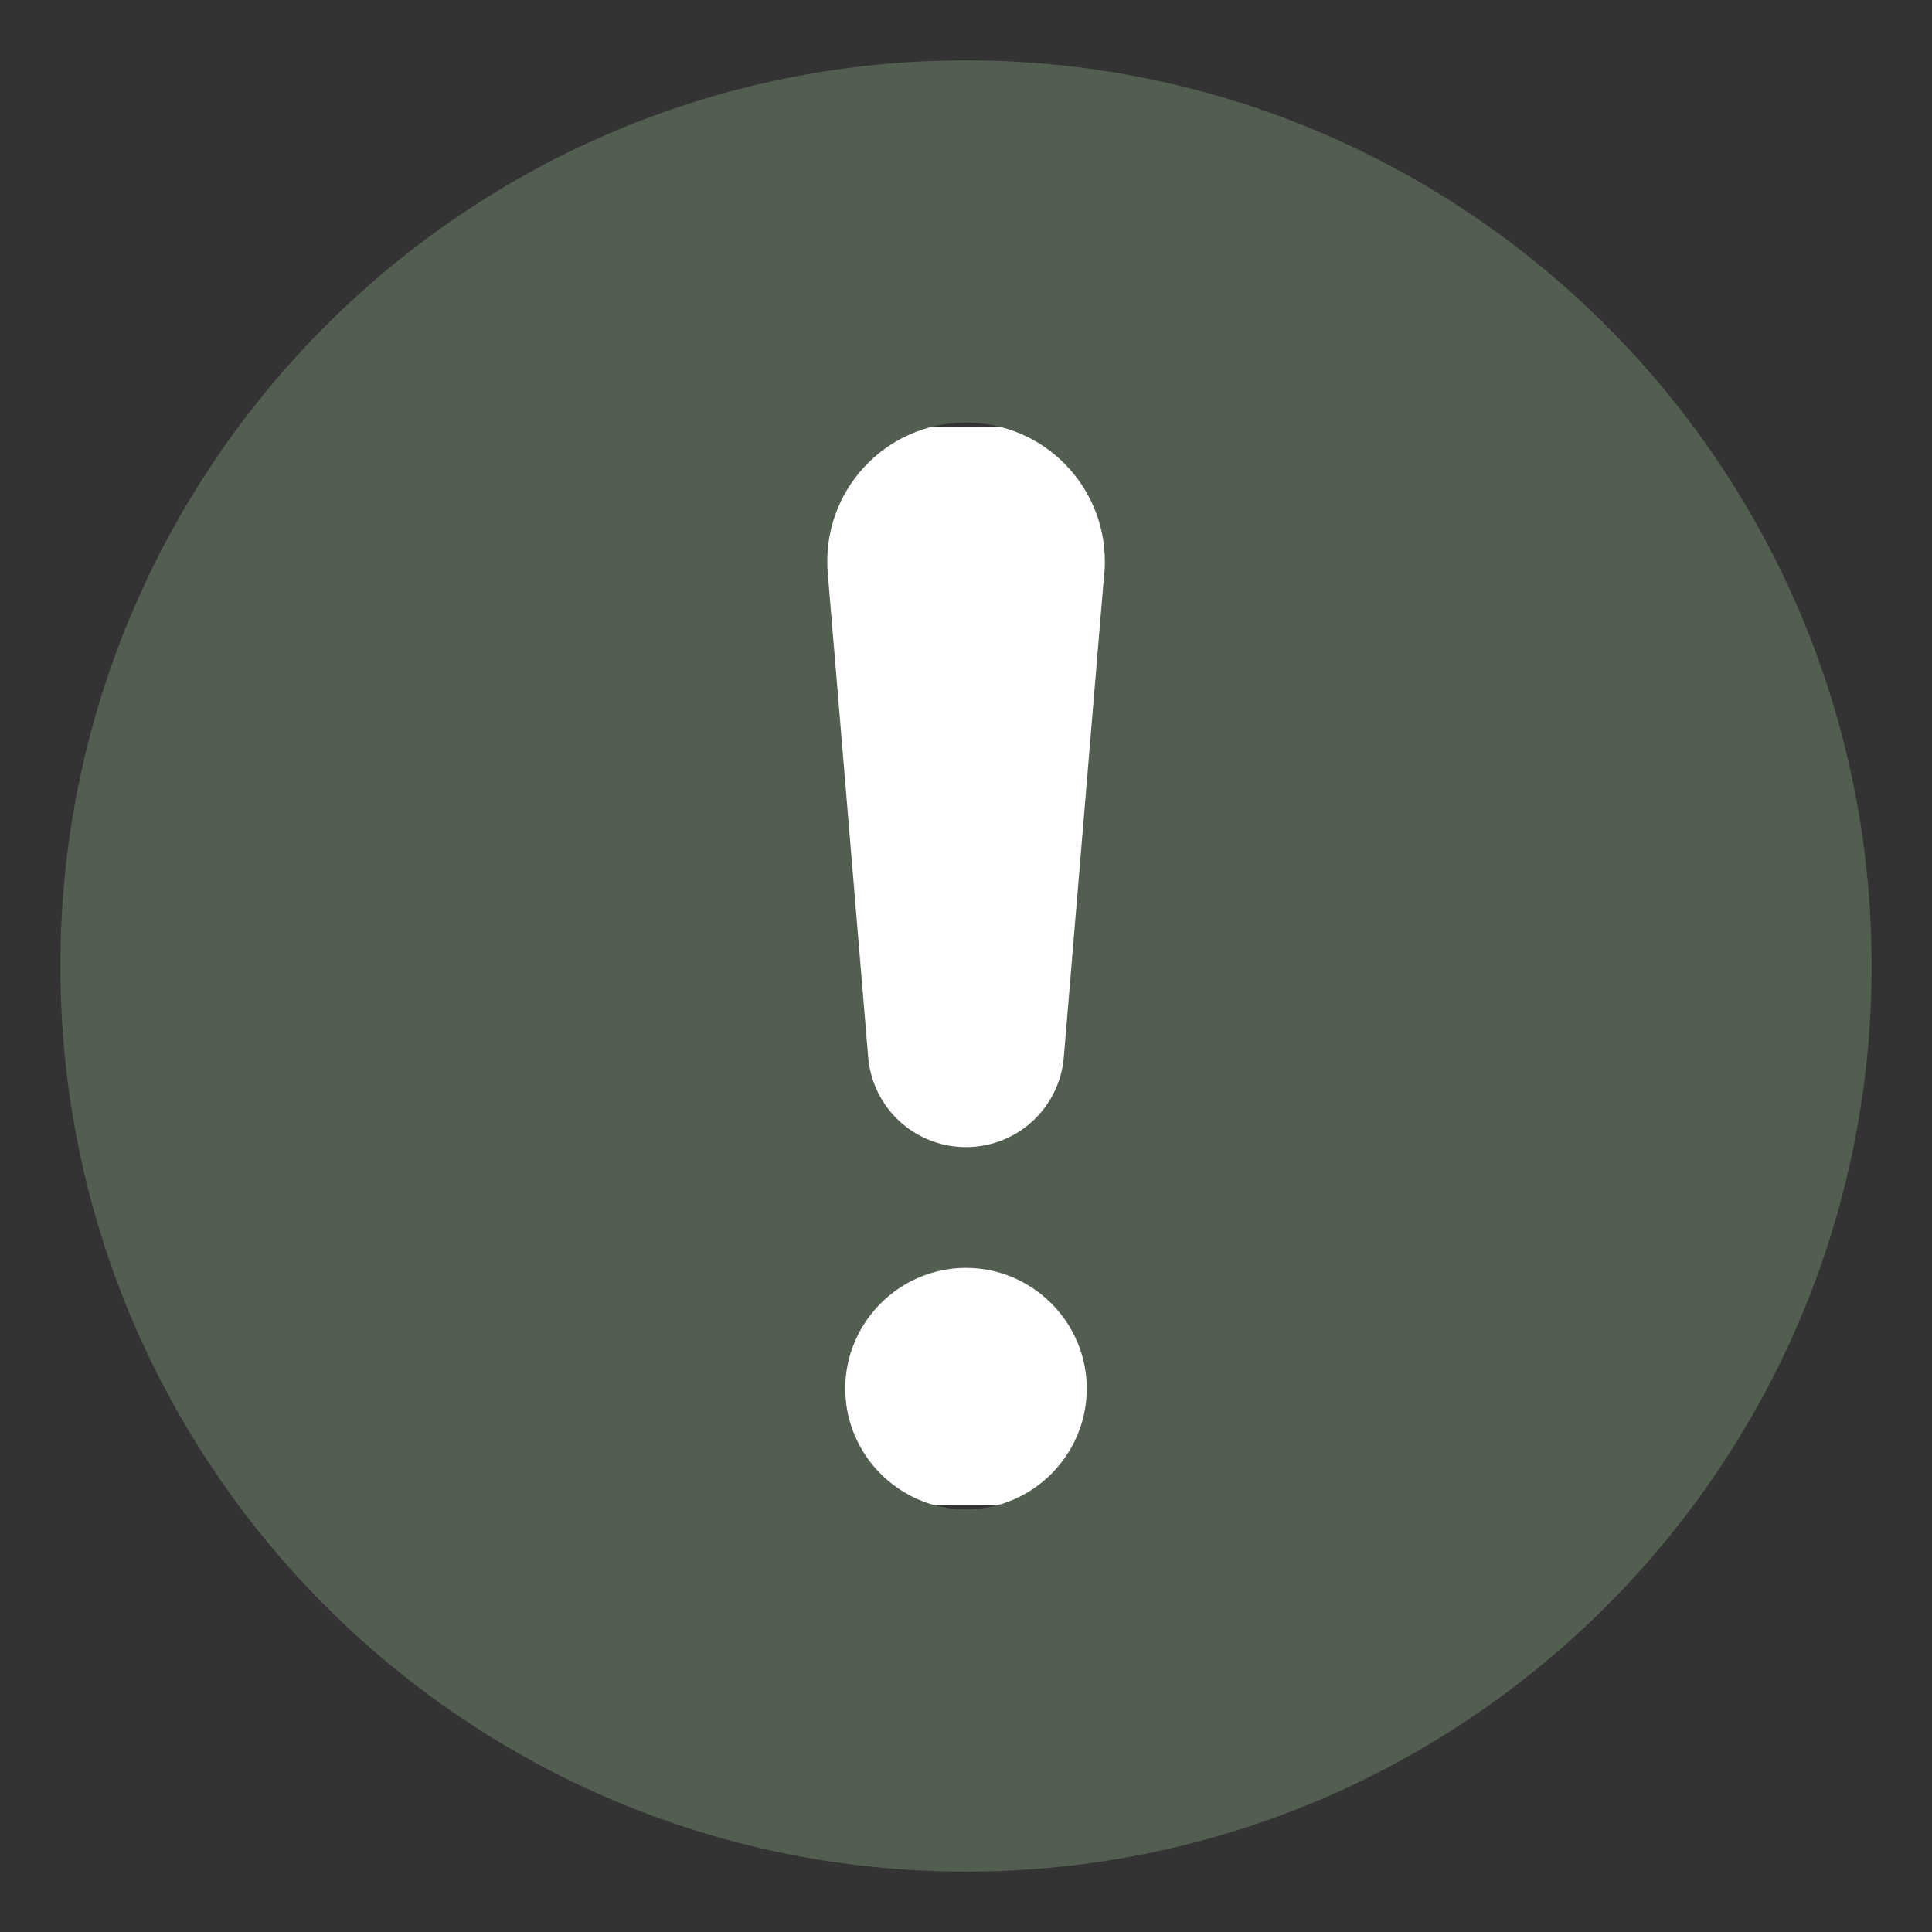
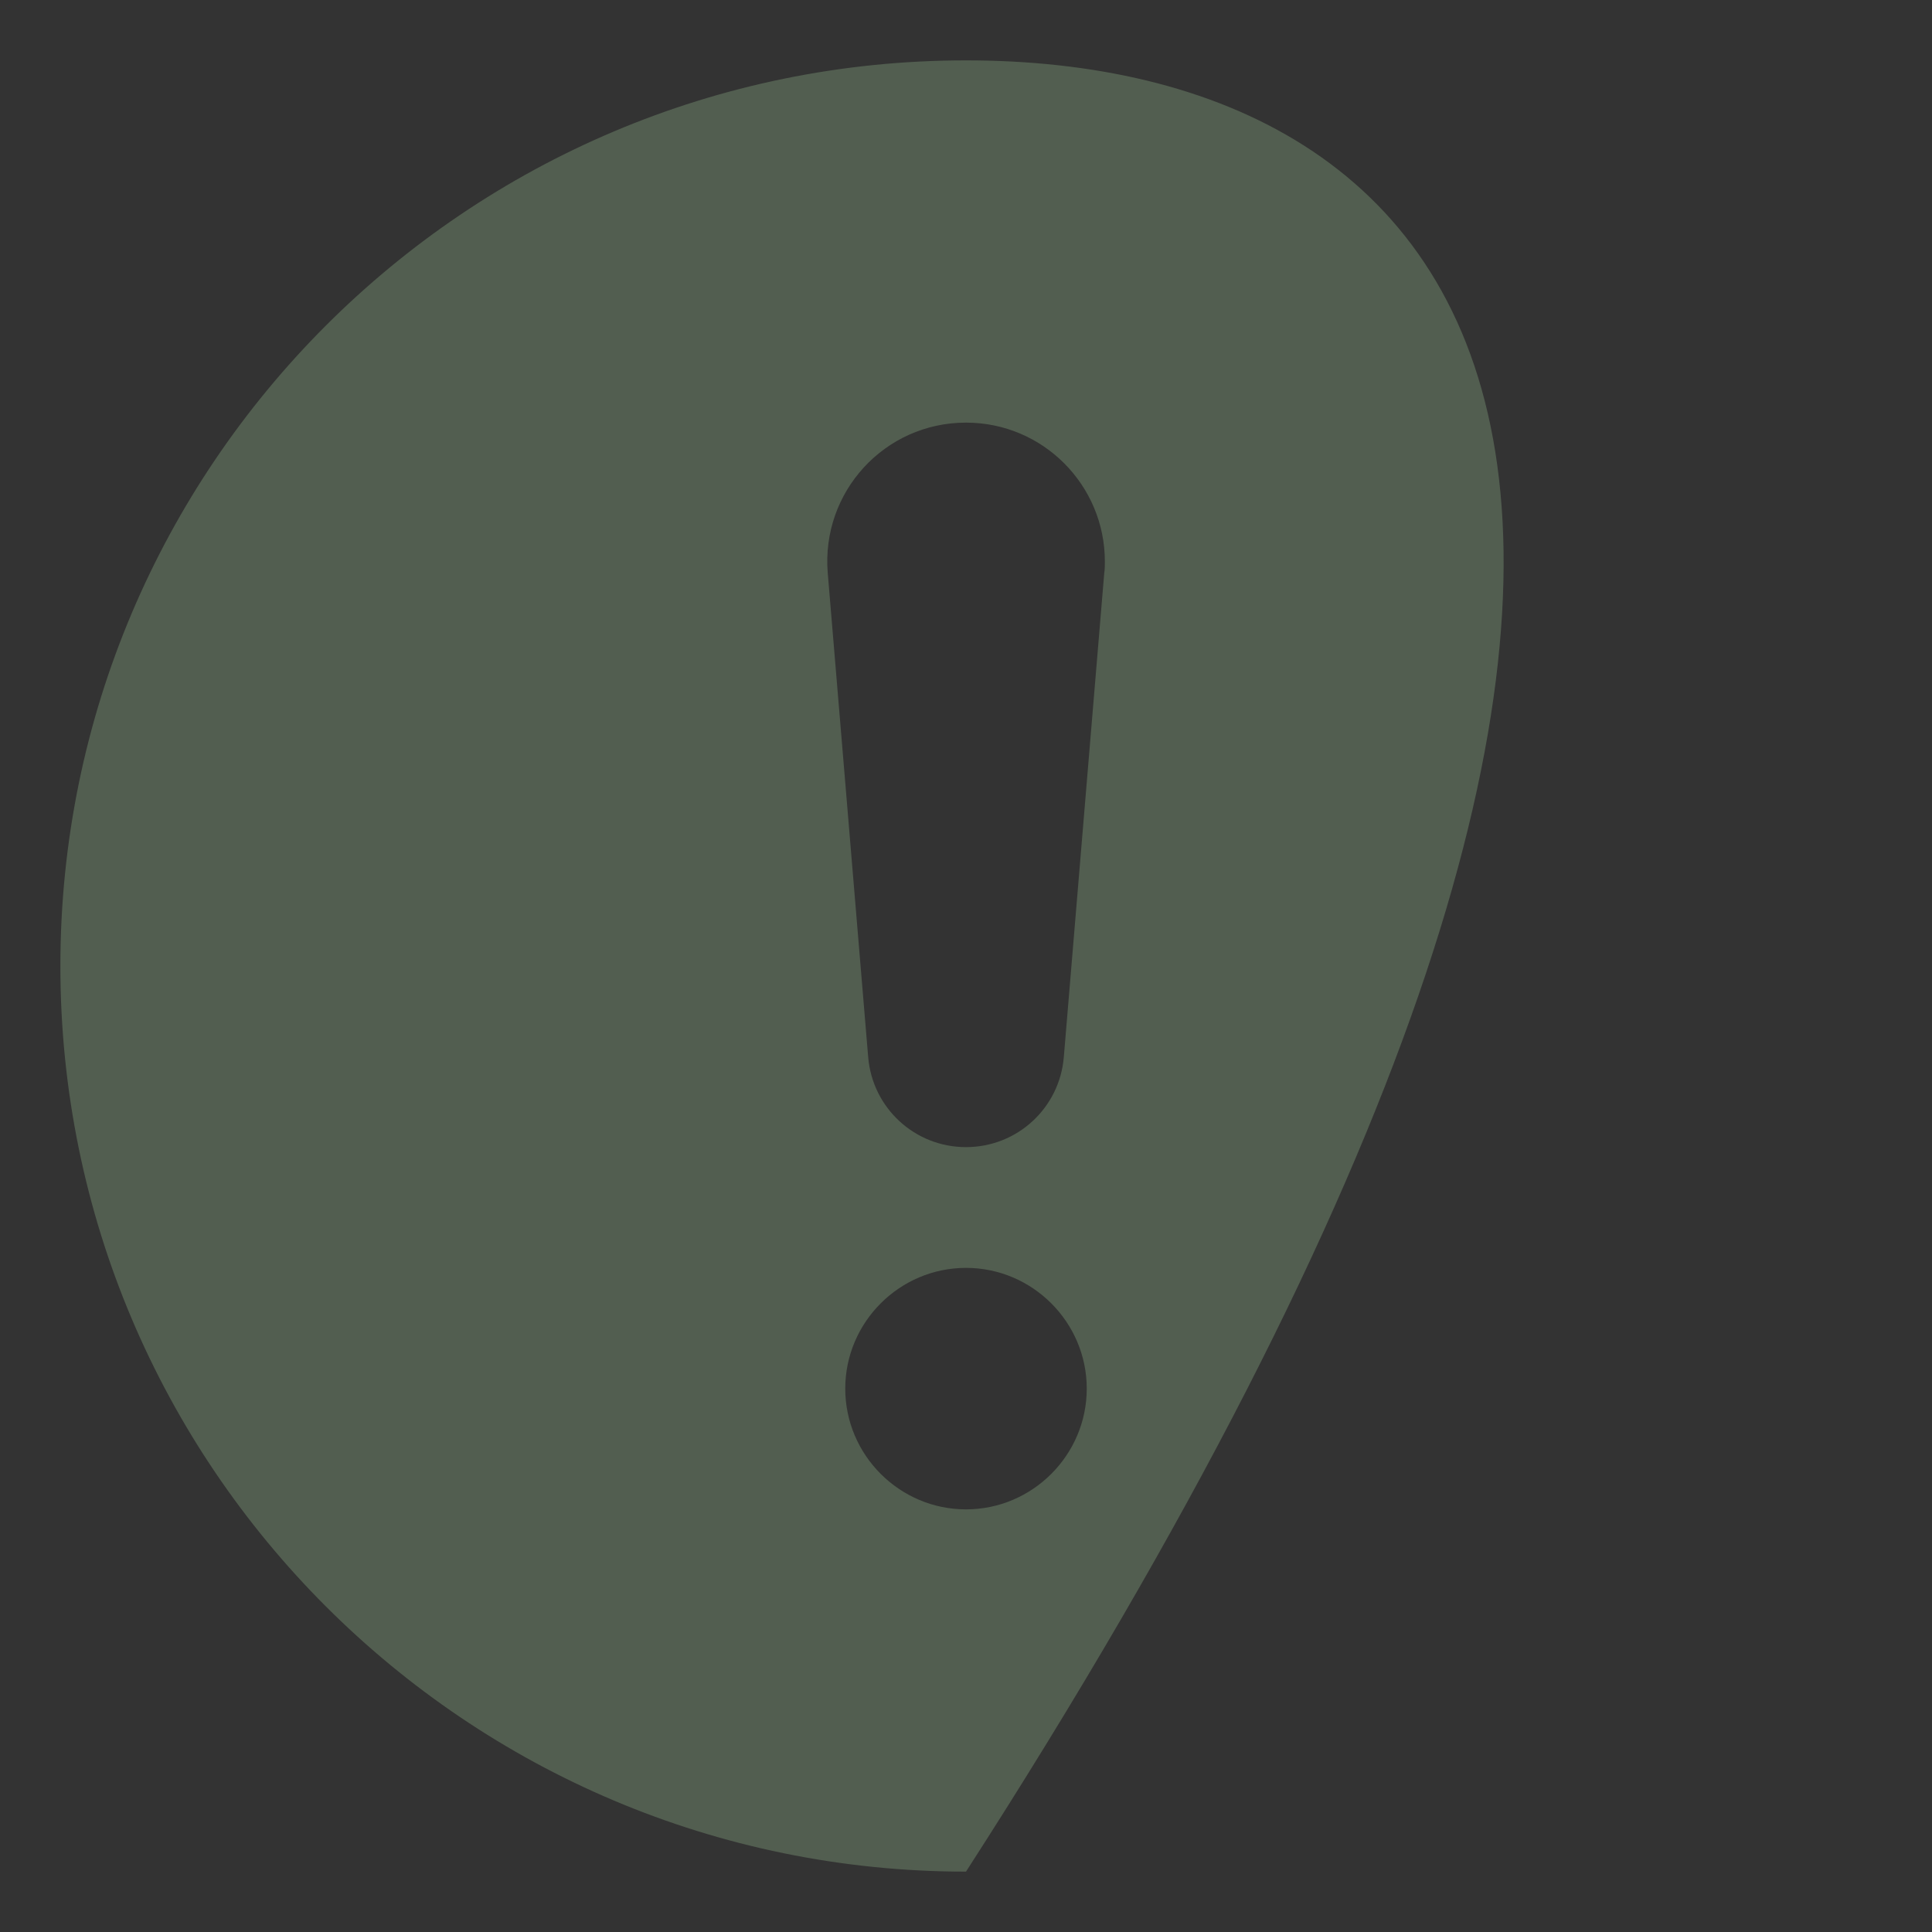
<svg xmlns="http://www.w3.org/2000/svg" width="512" height="512" viewBox="0 0 512 512" fill="none">
  <rect x="0" y="0" width="512" height="512" fill="#333333" stroke="none" />
-   <rect x="177.938" y="113.088" width="156.123" height="285.824" fill="white" />
-   <path d="M256 16C123.52 16 16 123.52 16 256C16 388.48 123.52 496 256 496C388.48 496 496 388.48 496 256C496 123.52 388.48 16 256 16ZM256 400C238.4 400 224 385.6 224 368C224 350.4 238.4 336 256 336C273.6 336 288 350.4 288 368C288 385.6 273.6 400 256 400ZM292.64 151.84L281.92 280.16C280.8 293.6 269.6 304 256 304C242.4 304 231.2 293.6 230.08 280.16L219.36 151.84C217.6 130.4 234.4 112 256 112C276.48 112 292.8 128.64 292.8 148.8C292.8 149.76 292.8 150.88 292.64 151.84Z" fill="#525E50" />
+   <path d="M256 16C123.52 16 16 123.52 16 256C16 388.48 123.52 496 256 496C496 123.52 388.48 16 256 16ZM256 400C238.4 400 224 385.6 224 368C224 350.4 238.4 336 256 336C273.6 336 288 350.4 288 368C288 385.6 273.6 400 256 400ZM292.64 151.84L281.92 280.16C280.8 293.6 269.6 304 256 304C242.4 304 231.2 293.6 230.08 280.16L219.36 151.84C217.6 130.4 234.4 112 256 112C276.48 112 292.8 128.64 292.8 148.8C292.8 149.76 292.8 150.88 292.64 151.84Z" fill="#525E50" />
</svg>